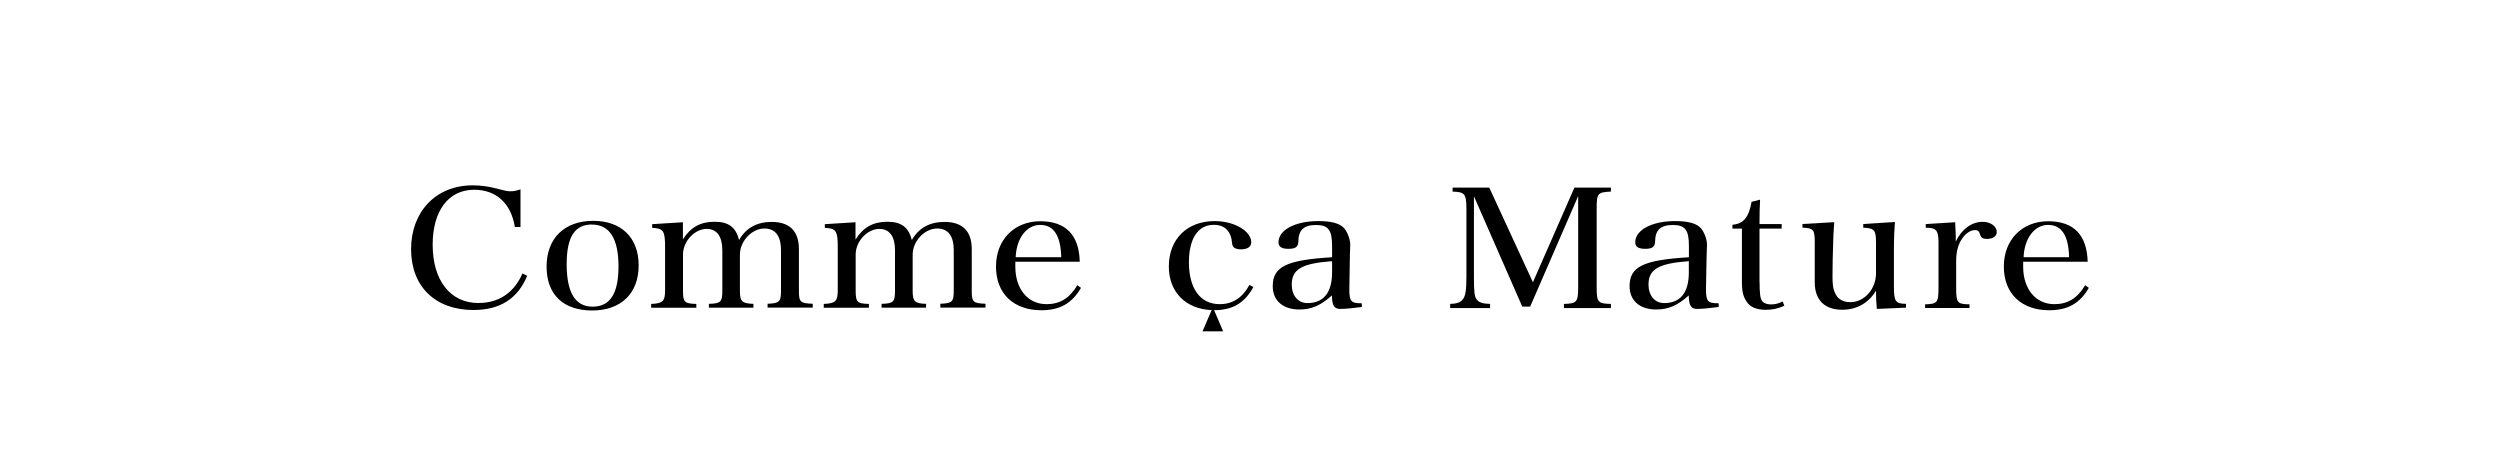
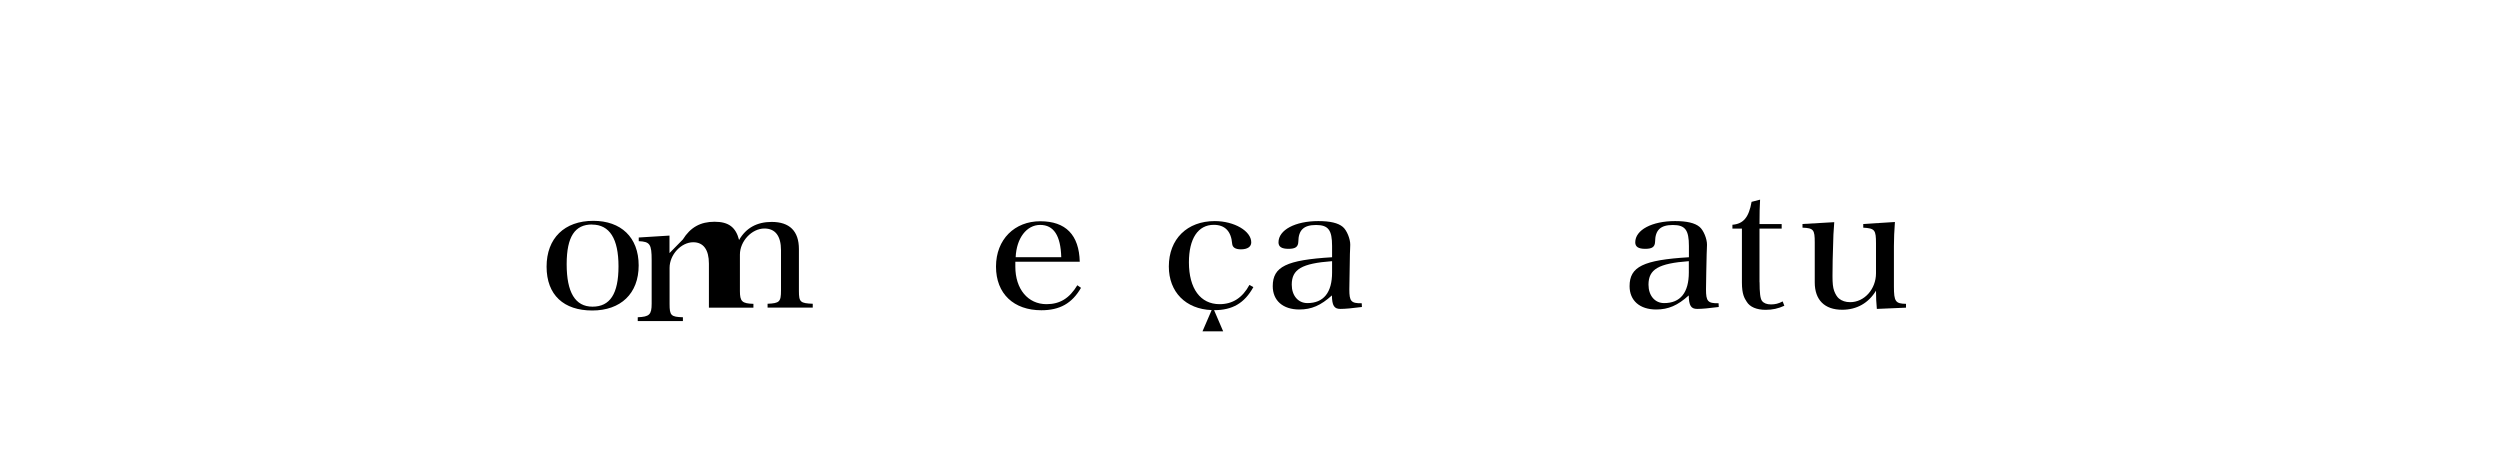
<svg xmlns="http://www.w3.org/2000/svg" id="_ロゴ" width="300" height="56" viewBox="0 0 300 56">
-   <path d="M61.78,27.23c-.45-2.82-2.23-4.46-4.88-4.46-3.08,0-4.98,2.52-4.98,6.6,0,4.29,2.13,6.99,5.48,6.99,2.46,0,4.28-1.22,5.3-3.55l.56.29c-1.14,2.75-3.27,4.1-6.44,4.1-4.59,0-7.49-2.82-7.49-7.3s2.96-7.66,7.39-7.66c1,0,1.97.13,3.09.44.89.23,1.03.27,1.45.27s.62-.04,1.2-.23v4.52h-.66Z" style="fill:#000; stroke-width:0px;" />
  <path d="M71.04,26.95c2.11,0,3.18,1.69,3.18,5.01s-1.03,4.84-3.12,4.84-3.1-1.74-3.1-5.09,1.01-4.77,3.04-4.77ZM71.2,26.5c-3.47,0-5.61,2.09-5.61,5.5s2.07,5.26,5.48,5.26,5.57-2.02,5.57-5.41-2.14-5.35-5.44-5.35Z" style="fill:#000; stroke-width:0px;" />
-   <path d="M81.94,28.74c.91-1.46,2.11-2.13,3.81-2.13s2.55.67,2.94,2.19c.83-1.45,2.15-2.17,3.91-2.17,2.15,0,3.27,1.1,3.27,3.26v5.03c0,1.33.17,1.47,1.66,1.53v.46h-5.42v-.46c1.43-.06,1.61-.23,1.61-1.6v-4.82c0-1.72-.69-2.61-1.99-2.61-1.51,0-2.94,1.52-2.94,3.13v4.37c0,1.25.25,1.5,1.62,1.54v.46h-5.34v-.46c1.43-.04,1.61-.23,1.61-1.6v-4.82c0-1.68-.66-2.57-1.88-2.57-1.45,0-2.84,1.49-2.84,3.07v4.34c0,1.38.17,1.55,1.6,1.59v.46h-5.42v-.46c1.4-.06,1.67-.31,1.67-1.64v-5.2c0-1.93-.2-2.23-1.55-2.29v-.44l3.69-.23v2.1Z" style="fill:#000; stroke-width:0px;" />
-   <path d="M102.67,28.74c.91-1.46,2.11-2.13,3.81-2.13s2.55.67,2.94,2.19c.83-1.45,2.15-2.17,3.92-2.17,2.15,0,3.27,1.1,3.27,3.26v5.03c0,1.33.16,1.47,1.65,1.53v.46h-5.42v-.46c1.43-.06,1.61-.23,1.61-1.6v-4.82c0-1.72-.68-2.61-1.99-2.61-1.51,0-2.94,1.52-2.94,3.13v4.37c0,1.25.25,1.5,1.61,1.54v.46h-5.34v-.46c1.43-.04,1.61-.23,1.61-1.6v-4.82c0-1.68-.66-2.57-1.88-2.57-1.45,0-2.84,1.49-2.84,3.07v4.34c0,1.38.17,1.55,1.59,1.59v.46h-5.42v-.46c1.41-.06,1.68-.31,1.68-1.64v-5.2c0-1.93-.21-2.23-1.55-2.29v-.44l3.68-.23v2.1Z" style="fill:#000; stroke-width:0px;" />
+   <path d="M81.94,28.74c.91-1.46,2.11-2.13,3.81-2.13s2.55.67,2.94,2.19c.83-1.45,2.15-2.17,3.91-2.17,2.15,0,3.27,1.1,3.27,3.26v5.03c0,1.33.17,1.47,1.66,1.53v.46h-5.42v-.46c1.43-.06,1.61-.23,1.61-1.6v-4.82c0-1.72-.69-2.61-1.99-2.61-1.51,0-2.94,1.52-2.94,3.13v4.37c0,1.25.25,1.5,1.62,1.54v.46h-5.34v-.46v-4.82c0-1.68-.66-2.57-1.88-2.57-1.45,0-2.84,1.49-2.84,3.07v4.34c0,1.38.17,1.55,1.6,1.59v.46h-5.42v-.46c1.4-.06,1.67-.31,1.67-1.64v-5.2c0-1.93-.2-2.23-1.55-2.29v-.44l3.69-.23v2.1Z" style="fill:#000; stroke-width:0px;" />
  <path d="M121.88,30.86c.1-2.29,1.32-3.87,2.94-3.87s2.46,1.27,2.53,3.87h-5.46ZM121.84,31.41h7.73c-.08-3.22-1.68-4.86-4.74-4.86s-5.31,2.16-5.31,5.44,2.15,5.24,5.44,5.24c2.21,0,3.68-.82,4.76-2.69l-.44-.31c-.95,1.57-2.09,2.27-3.7,2.27-2.23,0-3.74-1.81-3.74-4.5v-.59Z" style="fill:#000; stroke-width:0px;" />
-   <path d="M242.83,30.86c.1-2.29,1.32-3.87,2.94-3.87s2.46,1.27,2.52,3.87h-5.46ZM242.79,31.41h7.73c-.09-3.22-1.67-4.86-4.74-4.86s-5.32,2.16-5.32,5.44,2.15,5.24,5.44,5.24c2.21,0,3.69-.82,4.76-2.69l-.44-.31c-.95,1.57-2.09,2.27-3.7,2.27-2.23,0-3.74-1.81-3.74-4.5v-.59Z" style="fill:#000; stroke-width:0px;" />
  <path d="M150.41,34.46l-.48-.27c-.83,1.54-2.01,2.31-3.58,2.31-2.3,0-3.68-1.87-3.68-5.02,0-2.86,1.1-4.5,2.98-4.5,1.34,0,2.09.76,2.21,2.27.04.44.39.67,1.05.67.79,0,1.24-.31,1.24-.84,0-1.35-2.03-2.55-4.38-2.55-3.31,0-5.51,2.15-5.51,5.45,0,3.07,2.03,5.11,5.14,5.23l-1.1,2.55h2.48l-1.09-2.54c2.21,0,3.64-.84,4.71-2.76Z" style="fill:#000; stroke-width:0px;" />
  <path d="M211.15,33.88c0,1.18.07,1.95.29,2.23.22.28.58.42,1.08.42s.91-.1,1.4-.36l.2.52c-.73.34-1.44.49-2.24.49-1.08,0-1.9-.34-2.28-.98-.25-.4-.57-.84-.57-2.31v-6.46h-1.14v-.46c1.31-.1,1.97-.88,2.3-2.75l1.02-.26c-.05.86-.07,1.61-.07,2.93h2.66v.54h-2.66v6.44Z" style="fill:#000; stroke-width:0px;" />
-   <path d="M234.62,26.67c.04,1,.07,1.26.07,1.68v.64c.73-1.52,1.93-2.37,3.24-2.37.95,0,1.68.54,1.68,1.23,0,.5-.47.82-1.17.82-.49,0-.69-.12-.82-.5-.13-.44-.27-.56-.62-.56-.58,0-1.2.44-1.66,1.2-.4.66-.6,1.47-.6,2.53v3.13c0,1.88.11,2.02,1.6,2.05v.44h-5.33v-.44c1.48-.04,1.61-.2,1.61-2.05v-5.35c0-1.49-.26-1.79-1.53-1.79v-.44l3.54-.22Z" style="fill:#000; stroke-width:0px;" />
-   <path d="M176.87,33.22c0,1.84.07,2.37.33,2.71.26.36.73.52,1.61.54v.5h-4.79v-.5c.78-.02,1.24-.18,1.51-.54.33-.38.44-1.16.44-2.71v-8.17c0-1.04-.09-1.48-.33-1.74-.24-.22-.46-.28-1.33-.32v-.48h4.4l5.24,11.36,4.98-11.36h4.38v.48c-1.6.08-1.71.2-1.71,2.06v9.39c0,1.84.13,1.99,1.71,2.03v.5h-5.64v-.5c1.55-.04,1.71-.22,1.71-2.03v-10.91l-5.76,13.26h-.95l-5.8-13.24v9.67Z" style="fill:#000; stroke-width:0px;" />
  <path d="M159.85,32.69c0,2.42-1.02,3.68-2.96,3.68-1.12,0-1.88-.9-1.88-2.21,0-1.85,1.2-2.55,4.84-2.82v1.35ZM163.41,36.39c-1.29.02-1.49-.24-1.49-1.67,0-.07.06-3.97.07-4.25,0-.26.04-.71.04-1.1.01-.69-.41-1.74-.89-2.14-.56-.48-1.55-.7-2.94-.7-2.77,0-4.78,1.06-4.78,2.55,0,.53.37.78,1.2.78s1.16-.23,1.18-.86c.02-1.41.66-2,2.13-2s1.92.61,1.92,2.52v1.35c-5.48.33-7.12,1.13-7.12,3.47,0,1.73,1.22,2.8,3.19,2.8,1.47,0,2.58-.49,3.91-1.69.02,1.22.27,1.62,1.01,1.62.58,0,1.43-.08,2.59-.23l-.02-.46Z" style="fill:#000; stroke-width:0px;" />
  <path d="M202.66,32.69c0,2.42-1.01,3.68-2.96,3.68-1.12,0-1.88-.9-1.88-2.21,0-1.85,1.2-2.55,4.84-2.82v1.35ZM206.22,36.39c-1.29.02-1.5-.24-1.5-1.67,0-.07.06-3.97.08-4.25,0-.26.04-.71.04-1.1.01-.69-.41-1.74-.89-2.14-.56-.48-1.55-.7-2.94-.7-2.77,0-4.78,1.06-4.78,2.55,0,.53.37.78,1.2.78s1.16-.23,1.18-.86c.02-1.41.66-2,2.14-2s1.92.61,1.92,2.52v1.35c-5.48.33-7.12,1.13-7.12,3.47,0,1.73,1.22,2.8,3.19,2.8,1.47,0,2.59-.49,3.91-1.69.02,1.22.27,1.62,1.01,1.62.58,0,1.43-.08,2.59-.23l-.02-.46Z" style="fill:#000; stroke-width:0px;" />
  <path d="M225.22,37.05c-.07-.7-.1-1.41-.1-2.17-.89,1.48-2.3,2.29-4.06,2.29-2.11,0-3.29-1.18-3.29-3.28v-4.8c0-1.53-.14-1.72-1.47-1.77v-.44l3.81-.22c-.08,1.03-.08,1.08-.1,1.5,0,0-.06,2-.09,3.07-.02.79-.02,1.59-.02,1.88,0,.91.05,1.37.2,1.8.14.38.35.73.57.91.35.29.81.44,1.35.44,1.7,0,3.1-1.56,3.1-3.47v-3.58c0-1.62-.14-1.81-1.53-1.89v-.44l3.8-.24c-.08,1.05-.12,2.07-.12,2.88v4.86c0,1.81.19,2.06,1.45,2.08v.46l-3.5.15Z" style="fill:#000; stroke-width:0px;" />
</svg>